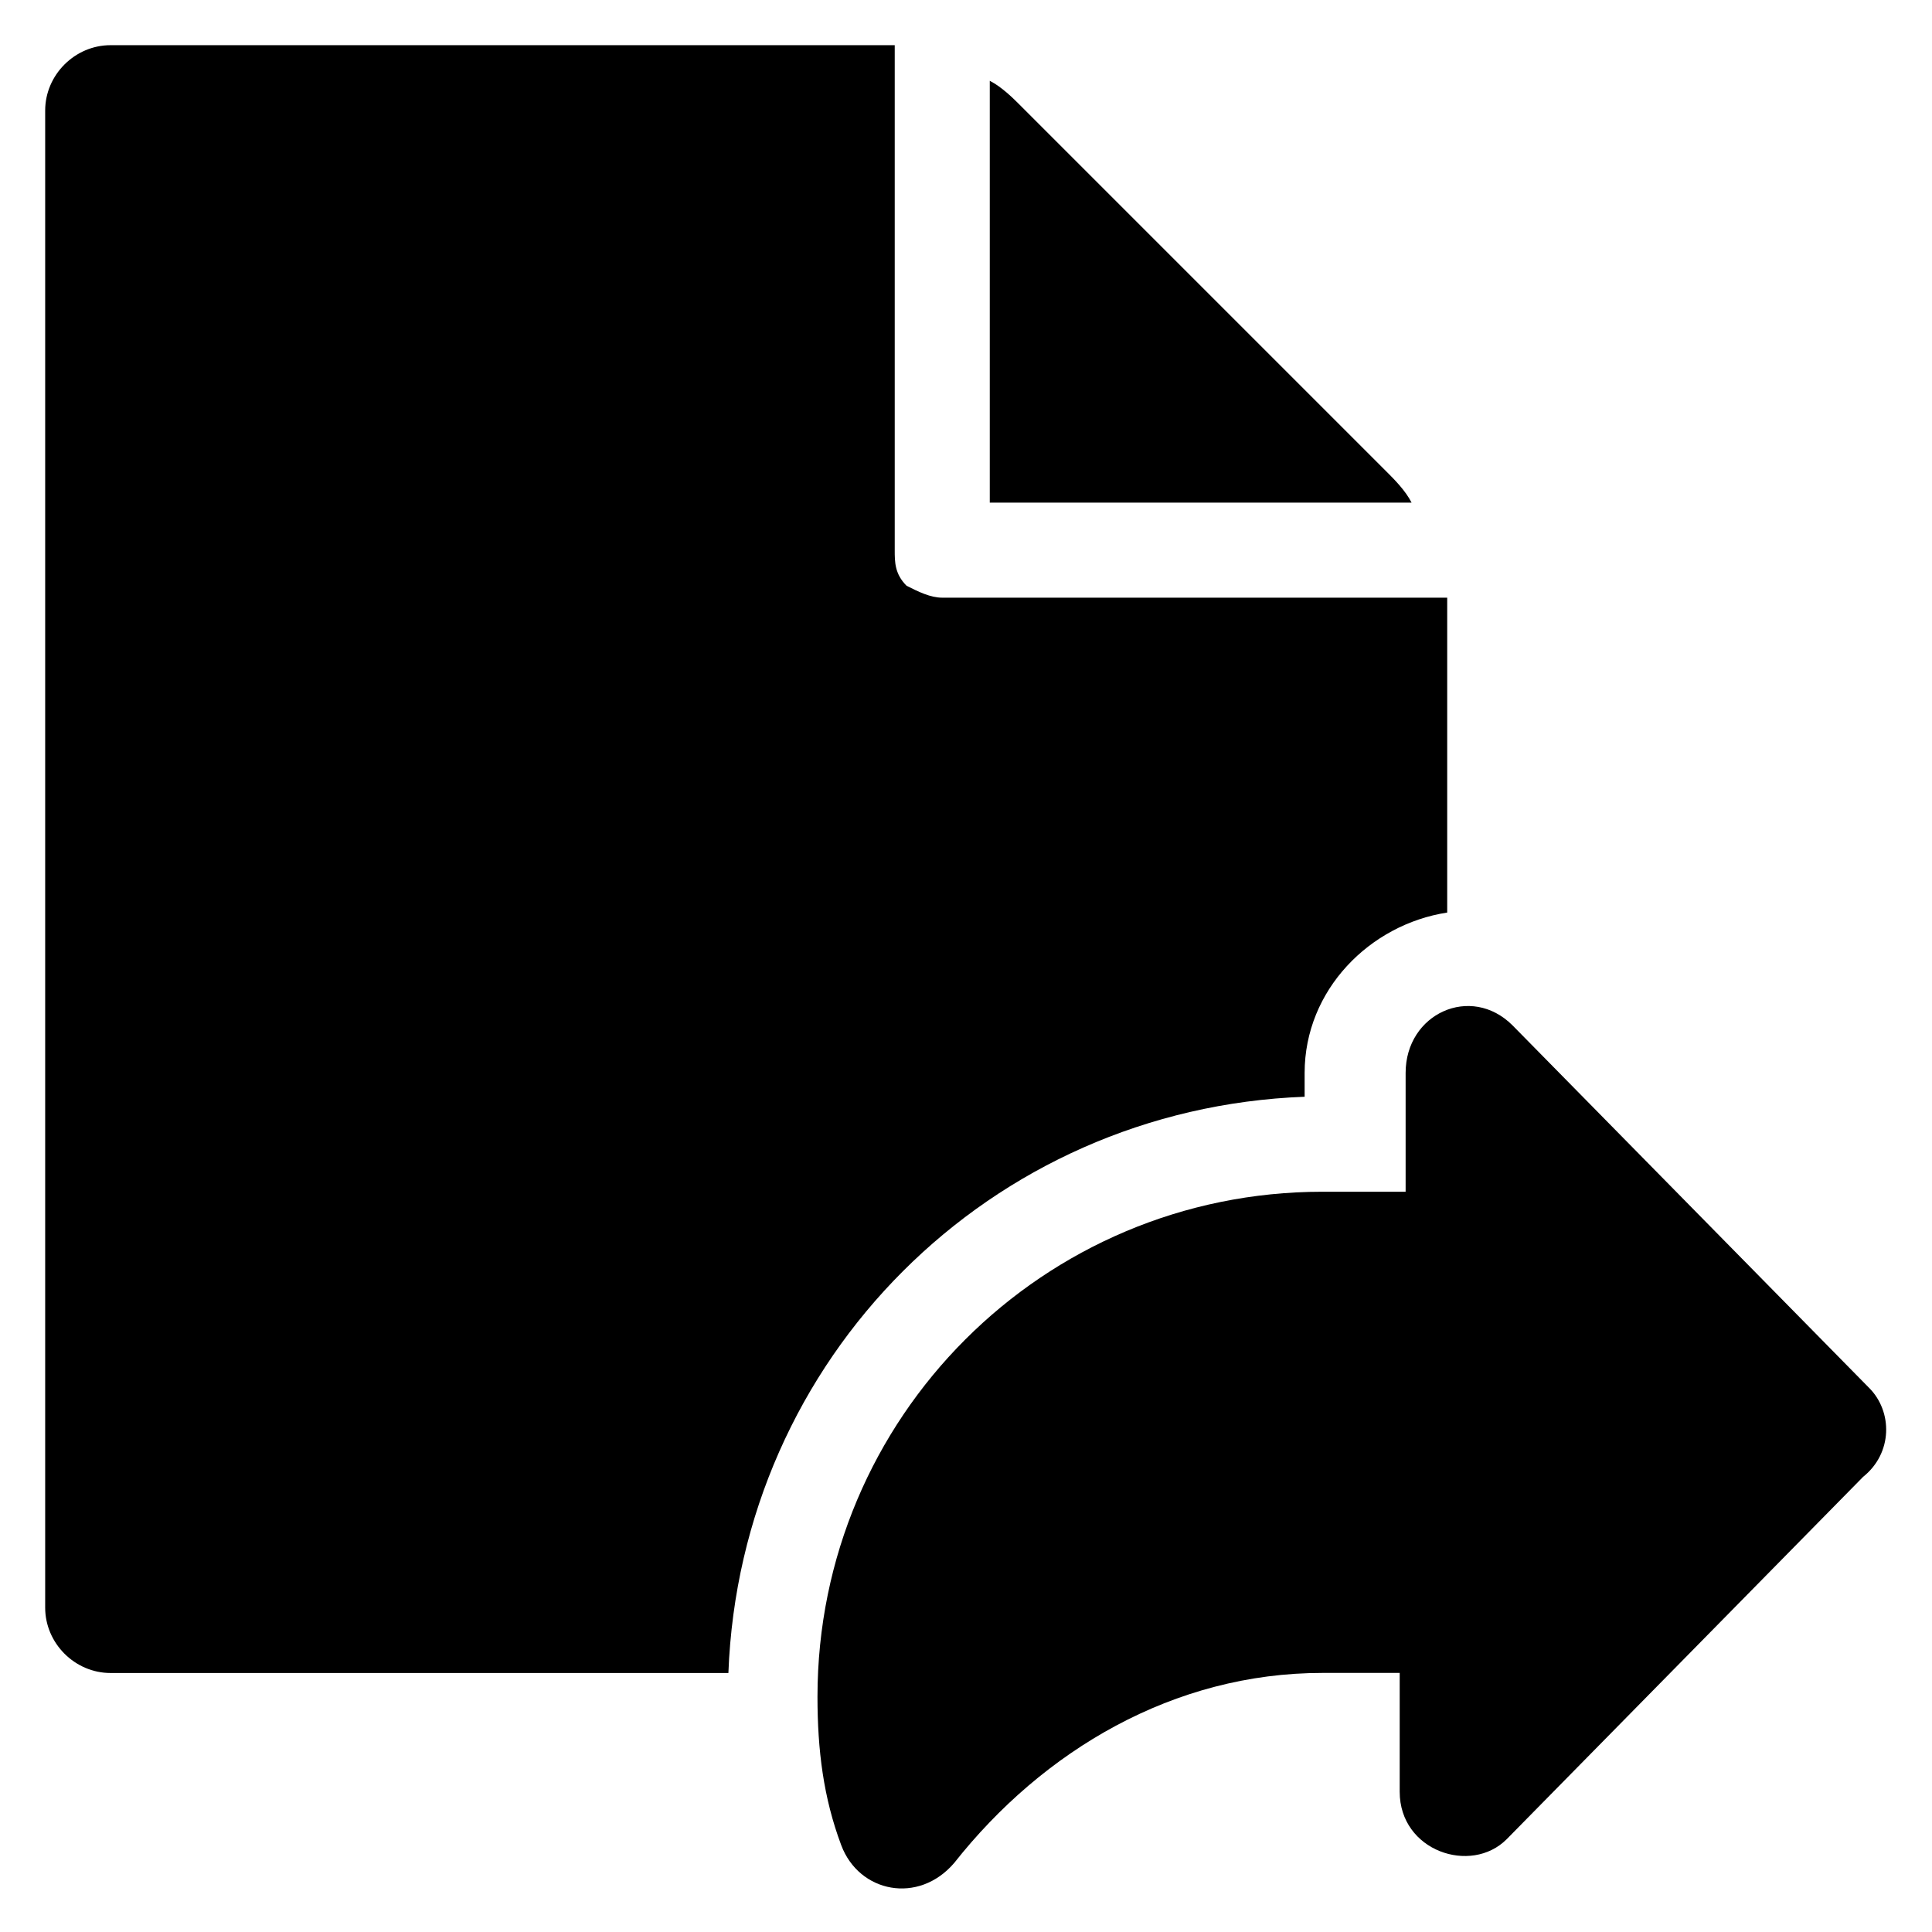
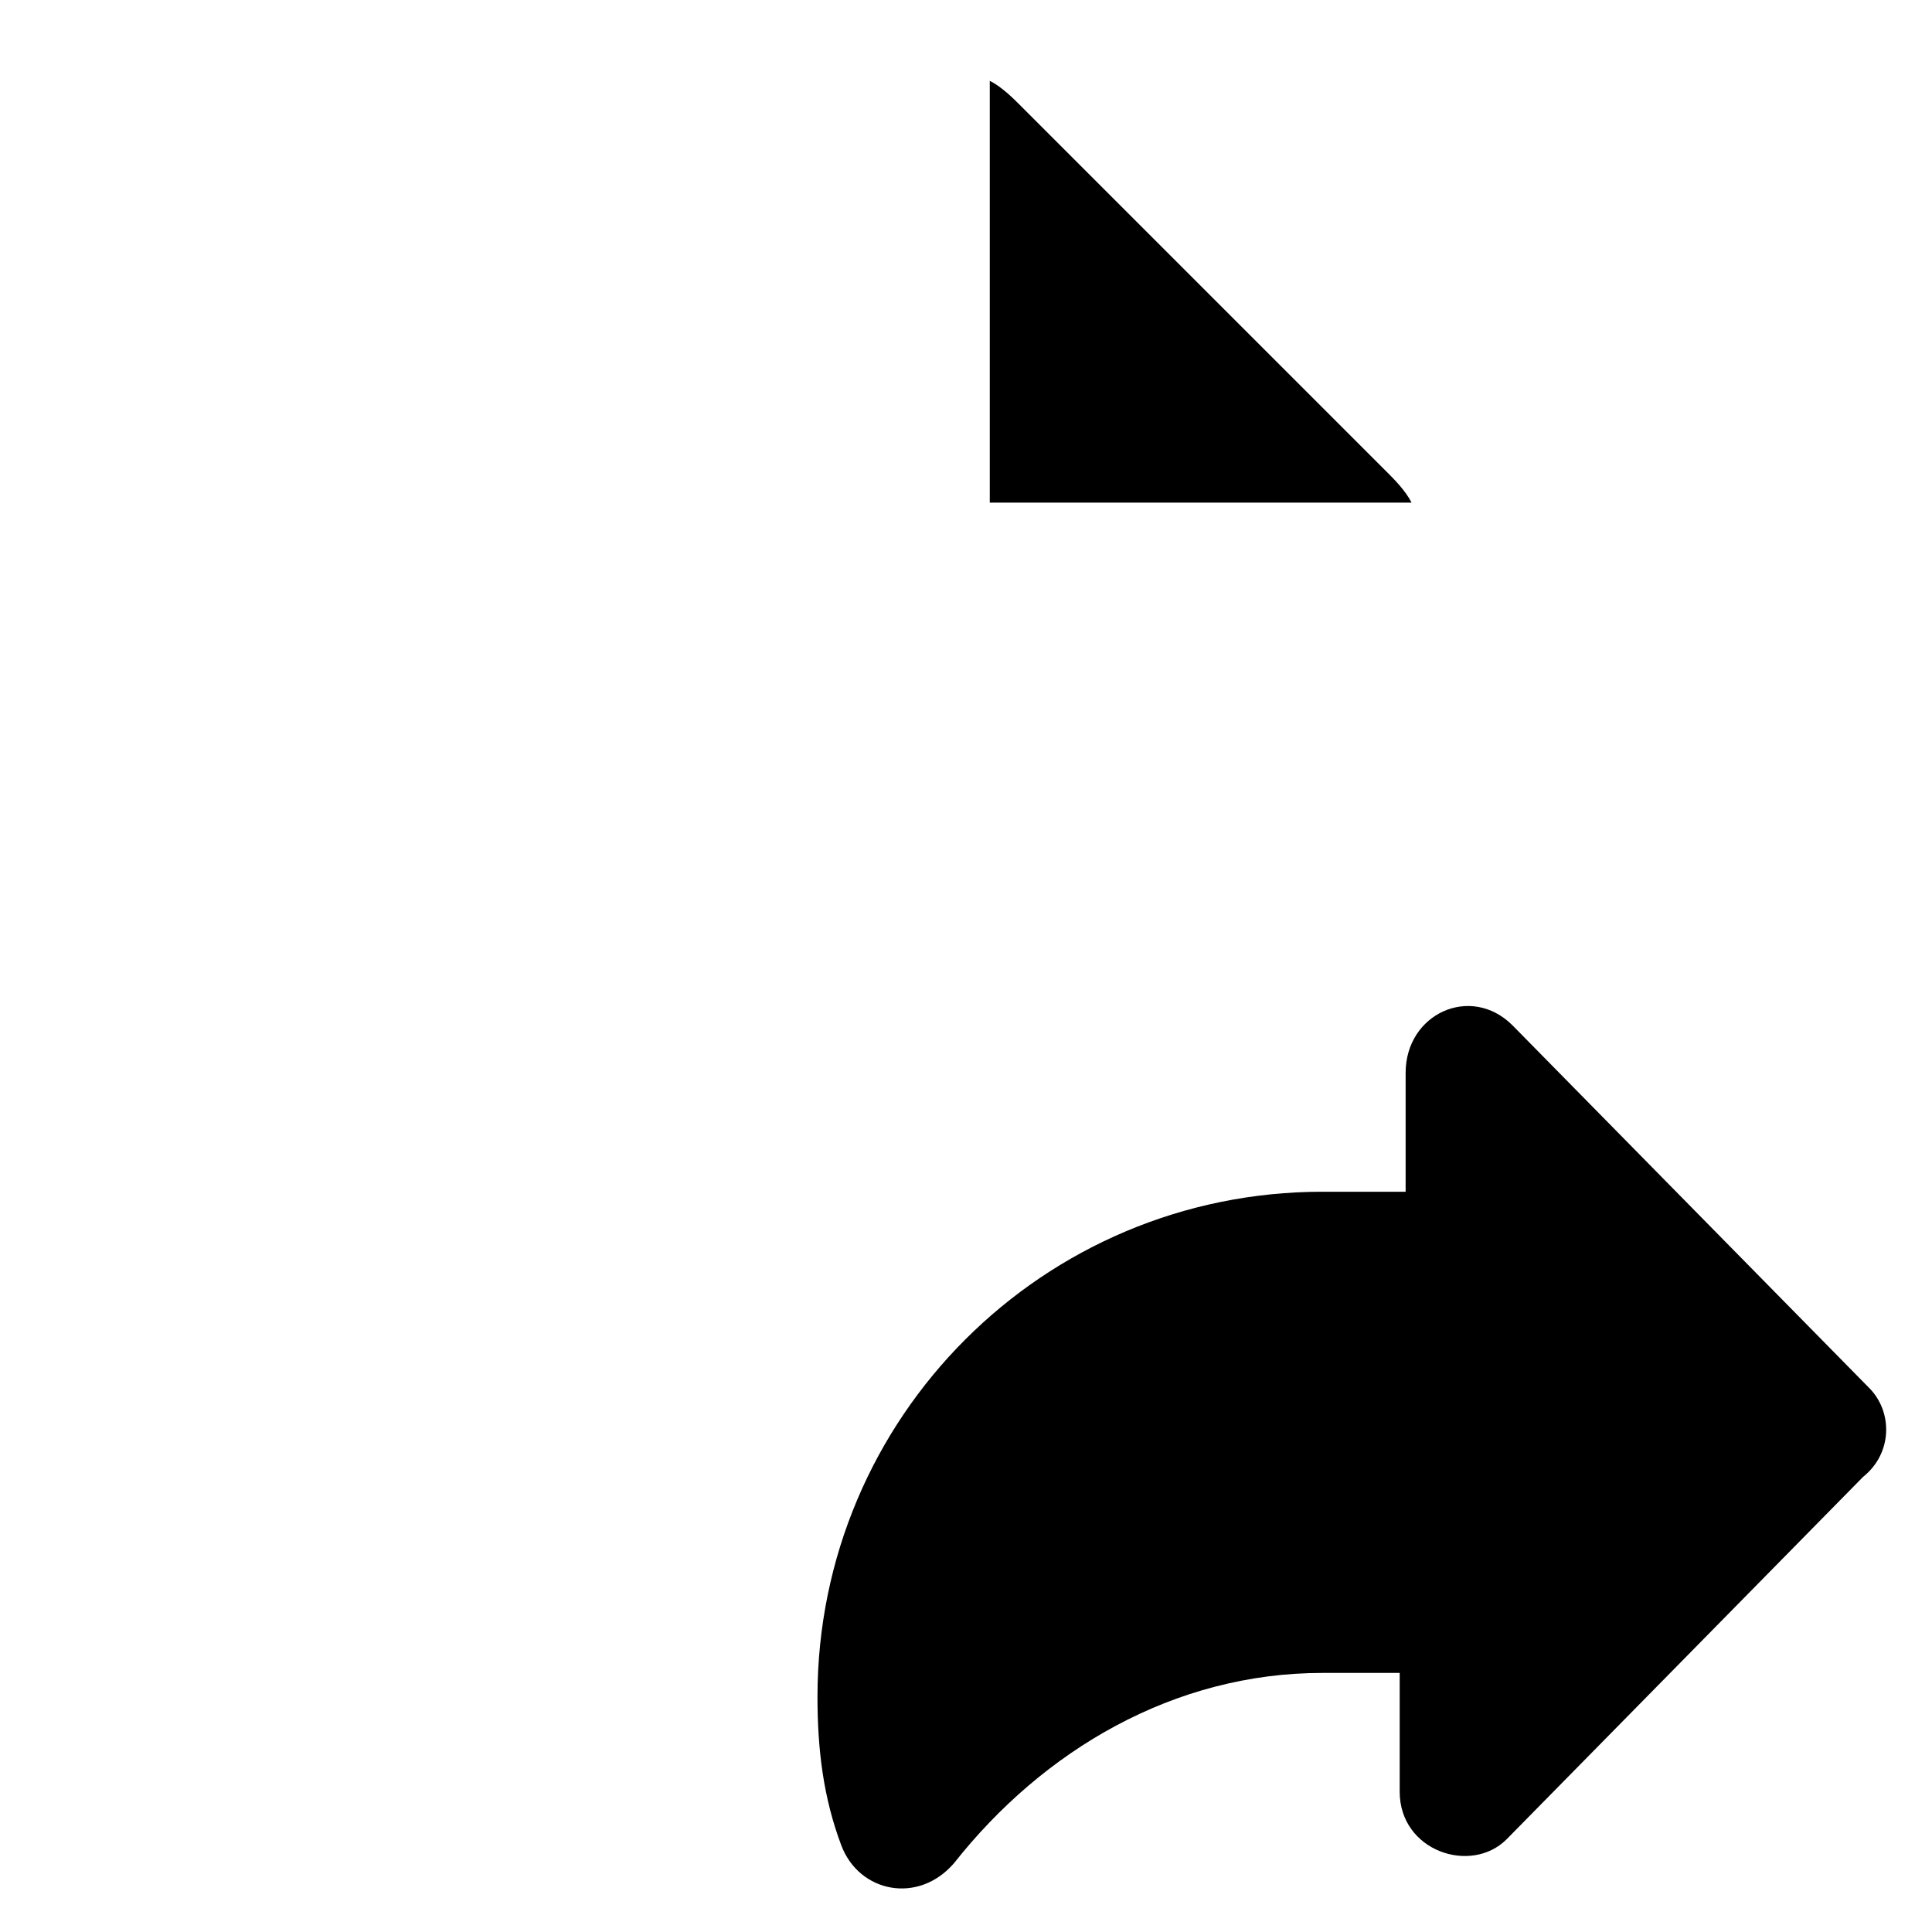
<svg xmlns="http://www.w3.org/2000/svg" fill="#000000" width="800px" height="800px" version="1.1" viewBox="144 144 512 512">
  <g>
    <path d="m518.08 277.2c-1.574-3.148-4.723-6.297-6.297-7.871l-97.613-97.613c-1.574-1.574-4.723-4.723-7.871-6.297v111.78z" />
-     <path d="m489.74 434.64v-6.297c0-22.043 17.32-39.359 37.785-42.508v-83.445h-133.82c-3.148 0-6.297-1.574-9.445-3.148-3.148-3.148-3.148-6.297-3.148-9.445v-133.82l-207.82-0.004c-9.449 0-17.32 7.871-17.32 17.32v396.75c0 9.445 7.871 17.32 17.32 17.32l163.74-0.004c3.148-83.441 69.273-149.57 152.71-152.71z" />
    <path d="m639.31 511.78-94.465-96.039c-11.02-11.02-28.34-3.148-28.34 12.594v31.488h-22.043c-73.996 0-133.82 59.828-133.82 133.82 0 14.168 1.574 26.766 6.297 39.359s20.469 15.742 29.914 4.723c23.617-29.914 58.254-50.383 97.613-50.383h20.469v31.488c0 15.742 18.895 22.043 28.34 12.594l94.465-96.039c7.871-6.289 7.871-17.312 1.574-23.609z" />
  </g>
</svg>